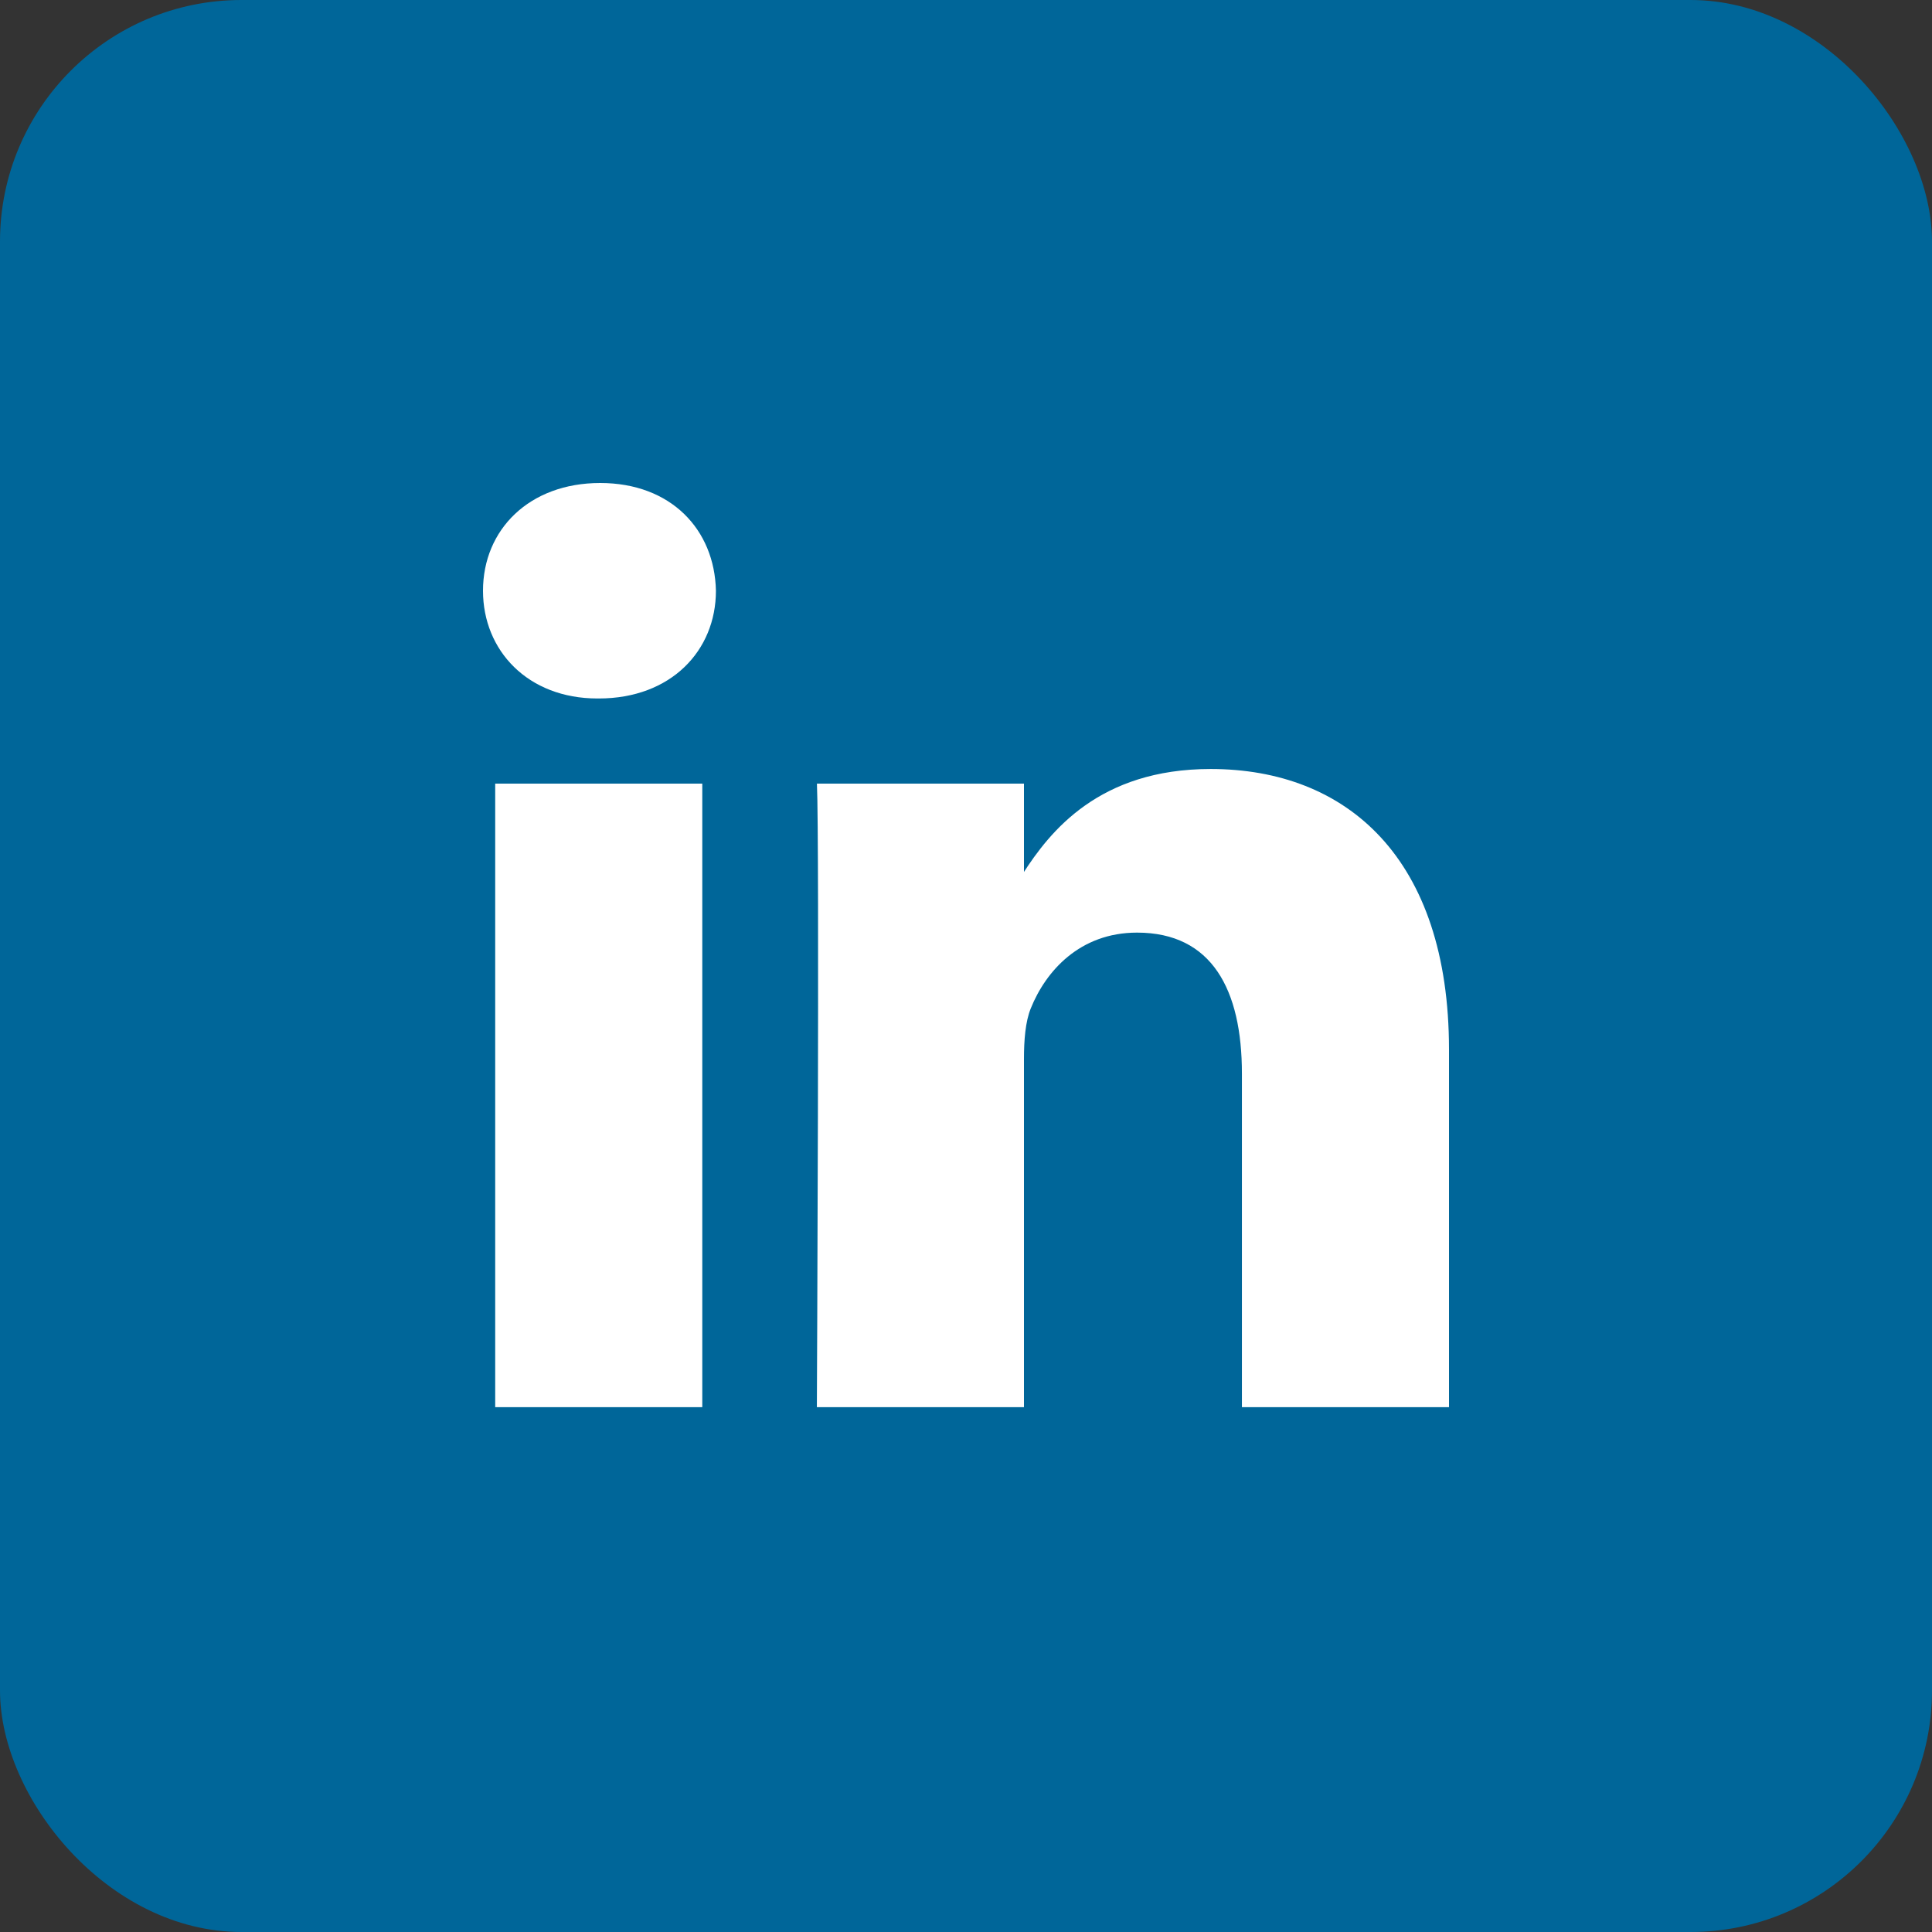
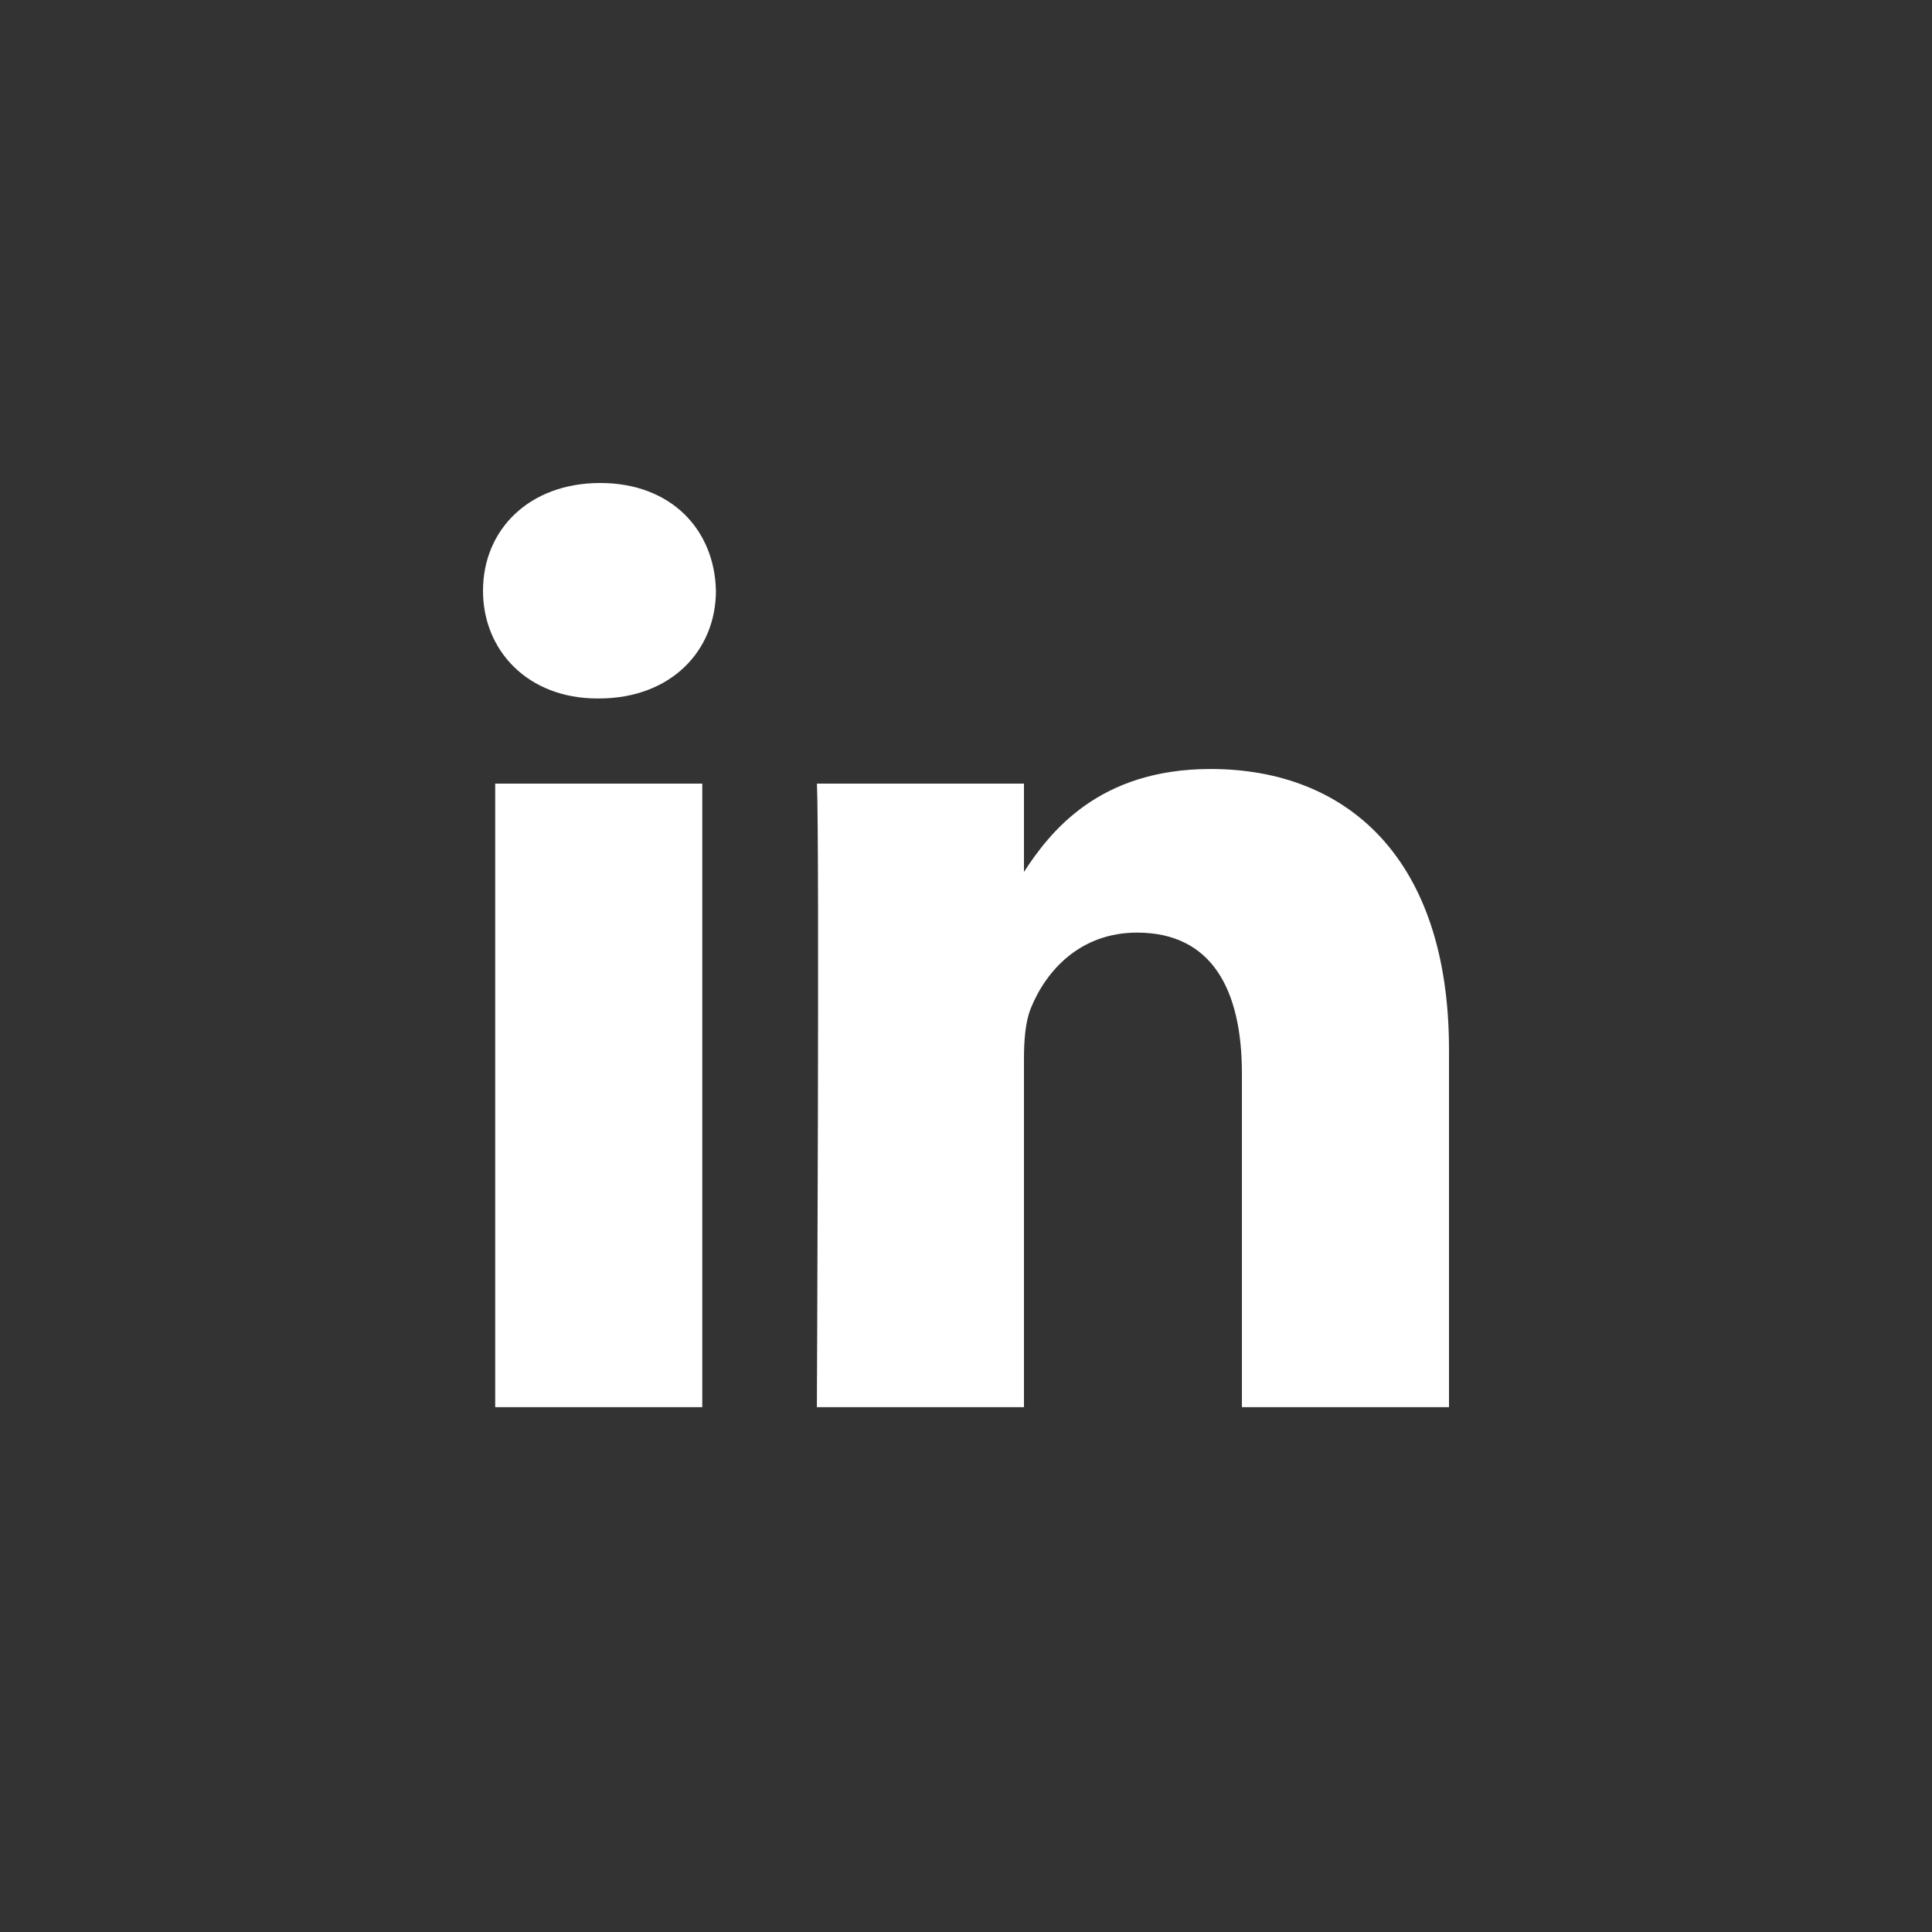
<svg xmlns="http://www.w3.org/2000/svg" width="32" height="32" viewBox="0 0 32 32" fill="none">
  <rect x="0" y="0" width="32" height="32" fill="#333333" stroke="none" />
-   <rect width="32" height="32" rx="4" fill="#006699" />
  <path d="M11.632 23.307V12.979H8.202V23.307H11.632H11.632ZM9.918 11.569C11.114 11.569 11.858 10.776 11.858 9.785C11.836 8.771 11.114 8 9.941 8C8.767 8 8 8.771 8 9.785C8 10.776 8.744 11.569 9.895 11.569H9.918L9.918 11.569ZM13.53 23.307H16.96V17.54C16.96 17.232 16.983 16.922 17.073 16.702C17.321 16.085 17.885 15.447 18.833 15.447C20.074 15.447 20.57 16.394 20.57 17.782V23.307H24V17.385C24 14.213 22.308 12.737 20.052 12.737C18.202 12.737 17.389 13.772 16.938 14.476H16.96V12.979H13.531C13.575 13.948 13.53 23.307 13.53 23.307L13.53 23.307Z" fill="white" />
</svg>